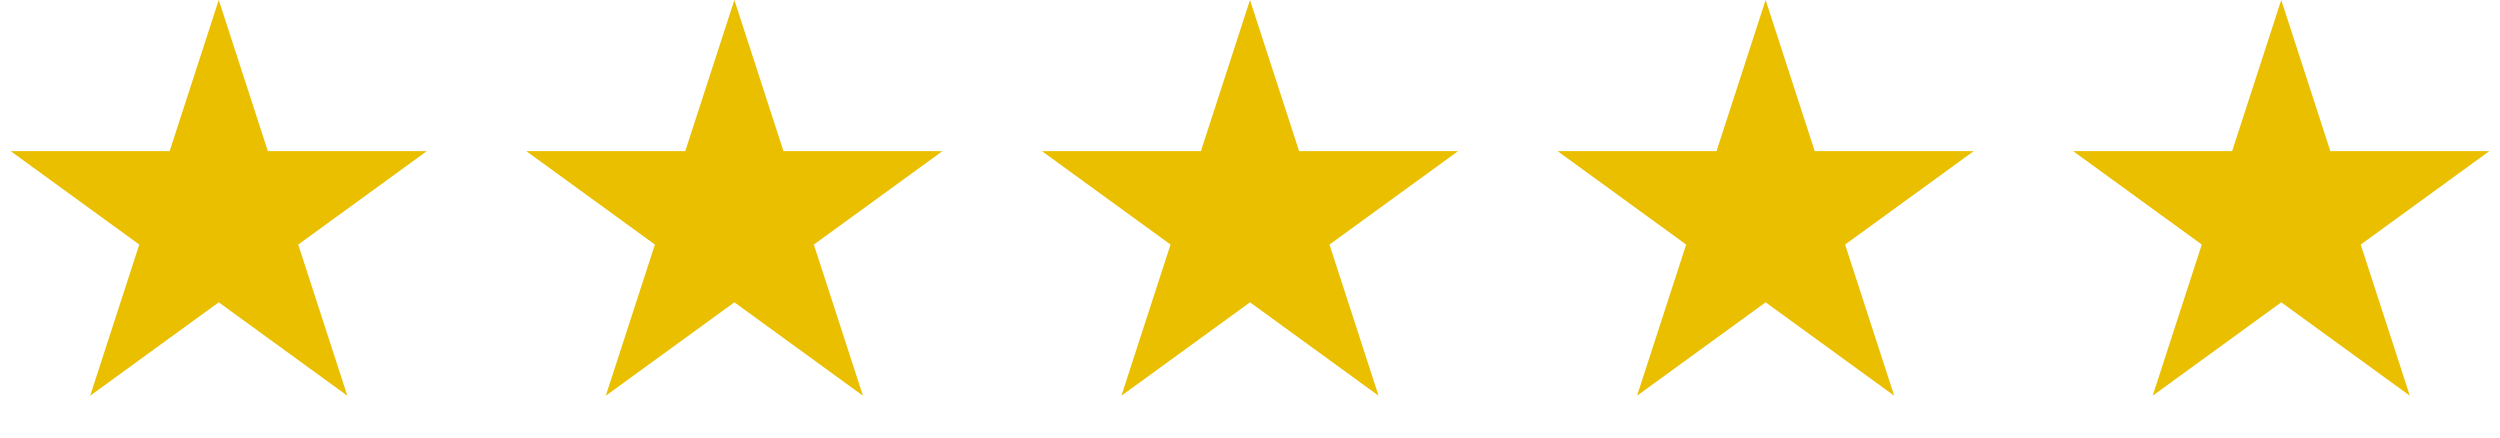
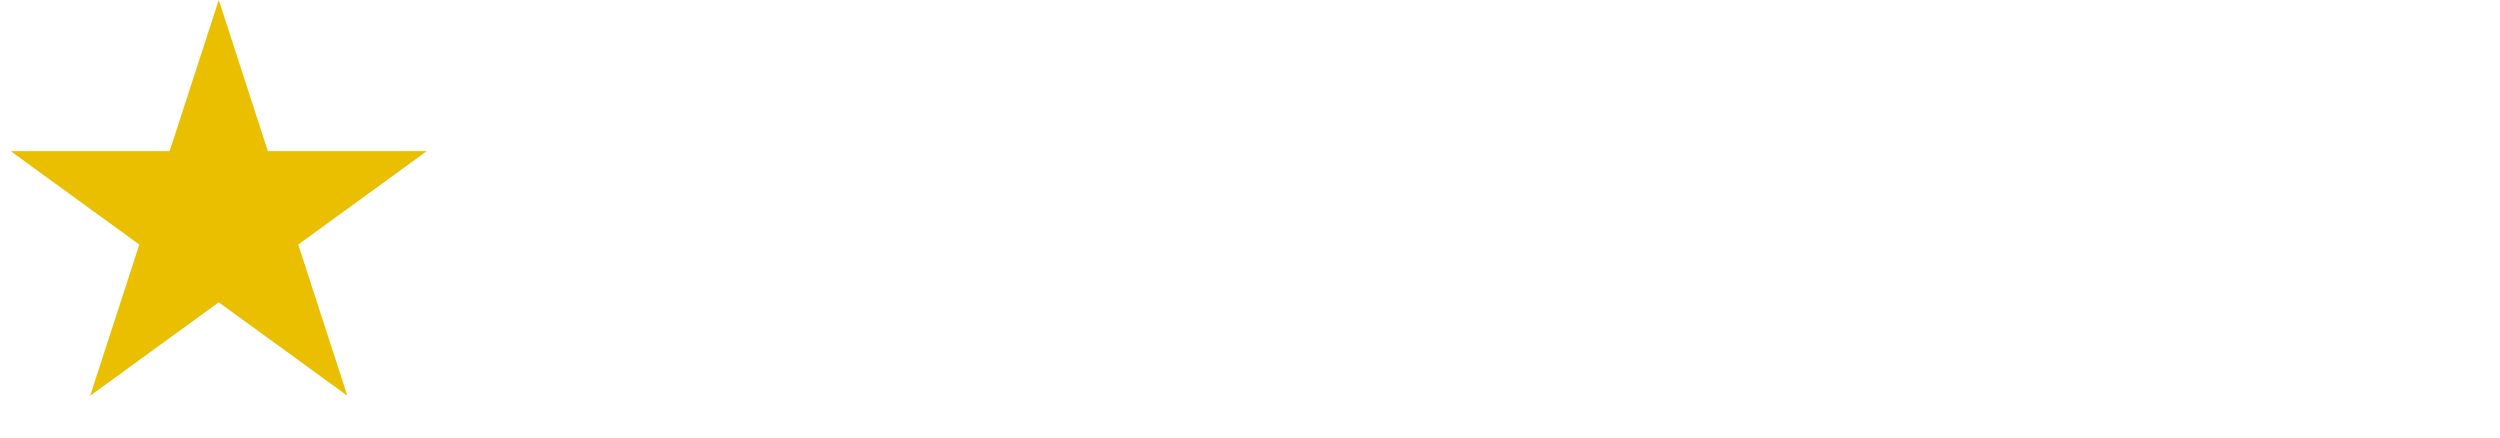
<svg xmlns="http://www.w3.org/2000/svg" width="160" height="28" viewBox="0 0 160 28" fill="none">
  <path d="M14 0L17.143 9.674H27.315L19.086 15.652L22.229 25.326L14 19.348L5.771 25.326L8.914 15.652L0.685 9.674H10.857L14 0Z" fill="#EABF00" />
-   <path d="M47 0L50.143 9.674H60.315L52.086 15.652L55.229 25.326L47 19.348L38.771 25.326L41.914 15.652L33.685 9.674H43.857L47 0Z" fill="#EABF00" />
-   <path d="M80 0L83.143 9.674H93.315L85.086 15.652L88.229 25.326L80 19.348L71.771 25.326L74.914 15.652L66.685 9.674H76.857L80 0Z" fill="#EABF00" />
-   <path d="M113 0L116.143 9.674H126.315L118.086 15.652L121.229 25.326L113 19.348L104.771 25.326L107.914 15.652L99.685 9.674H109.857L113 0Z" fill="#EABF00" />
-   <path d="M146 0L149.143 9.674H159.315L151.086 15.652L154.229 25.326L146 19.348L137.771 25.326L140.914 15.652L132.685 9.674H142.857L146 0Z" fill="#EABF00" />
</svg>